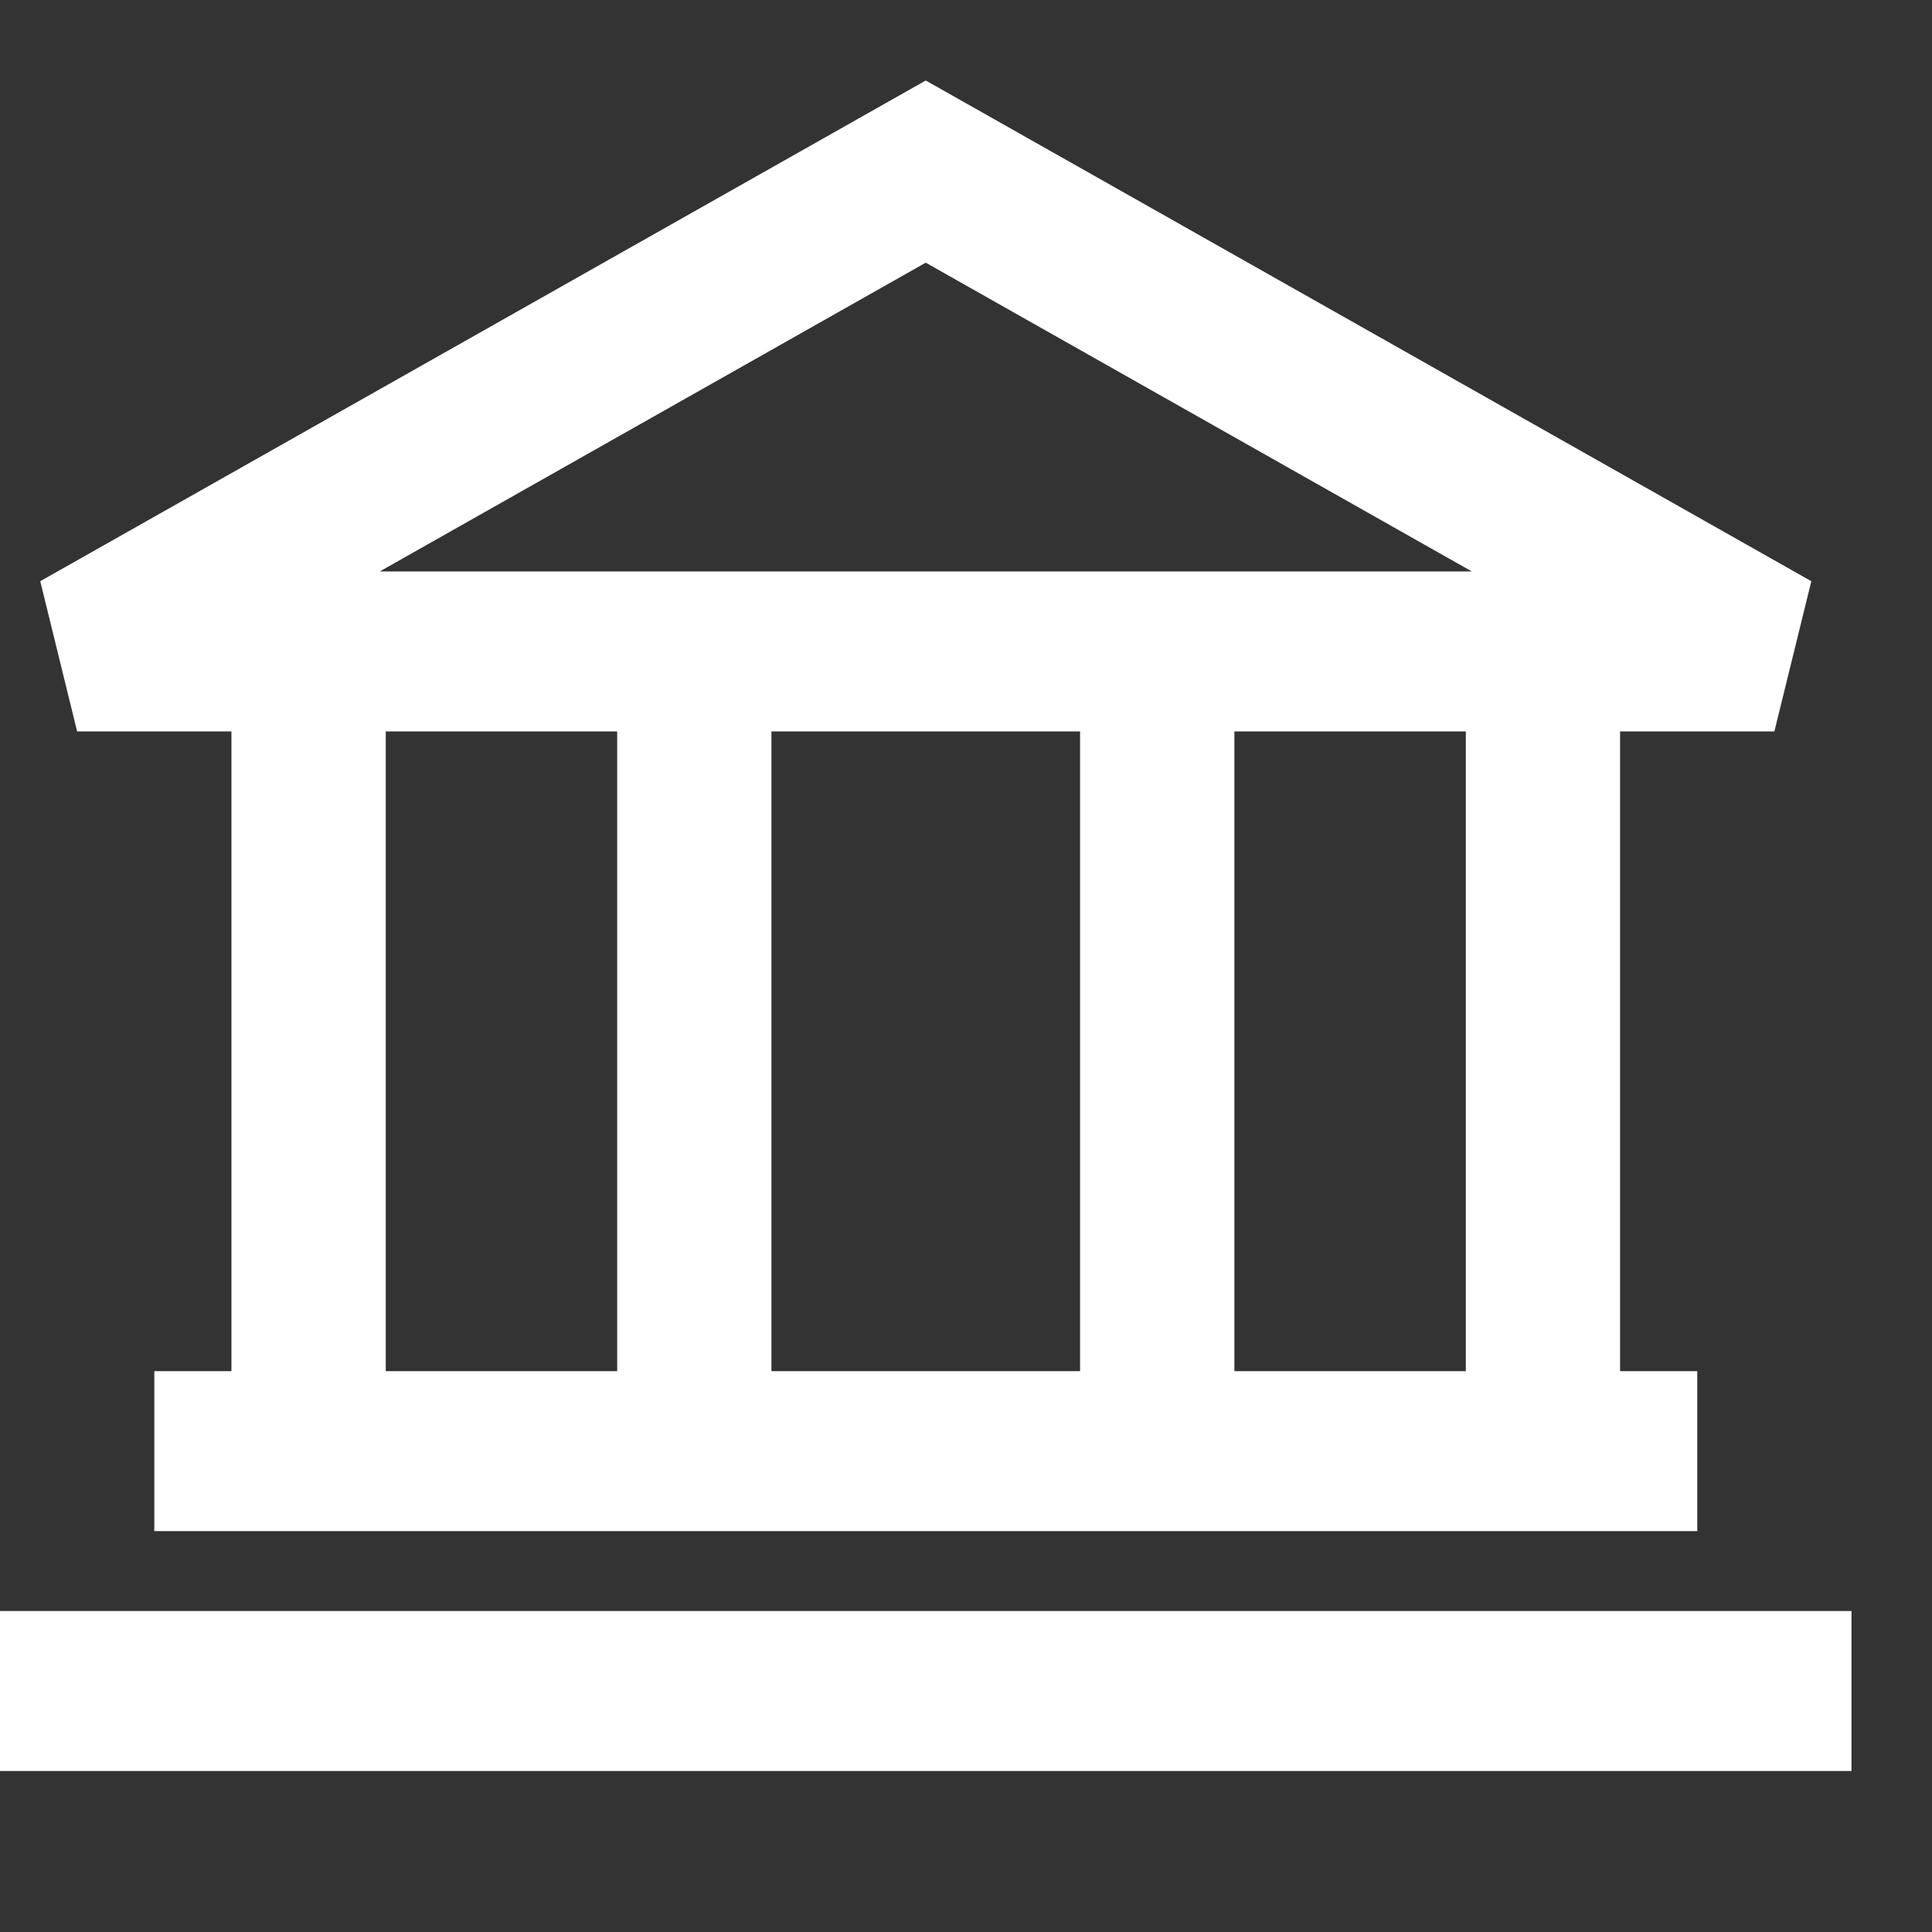
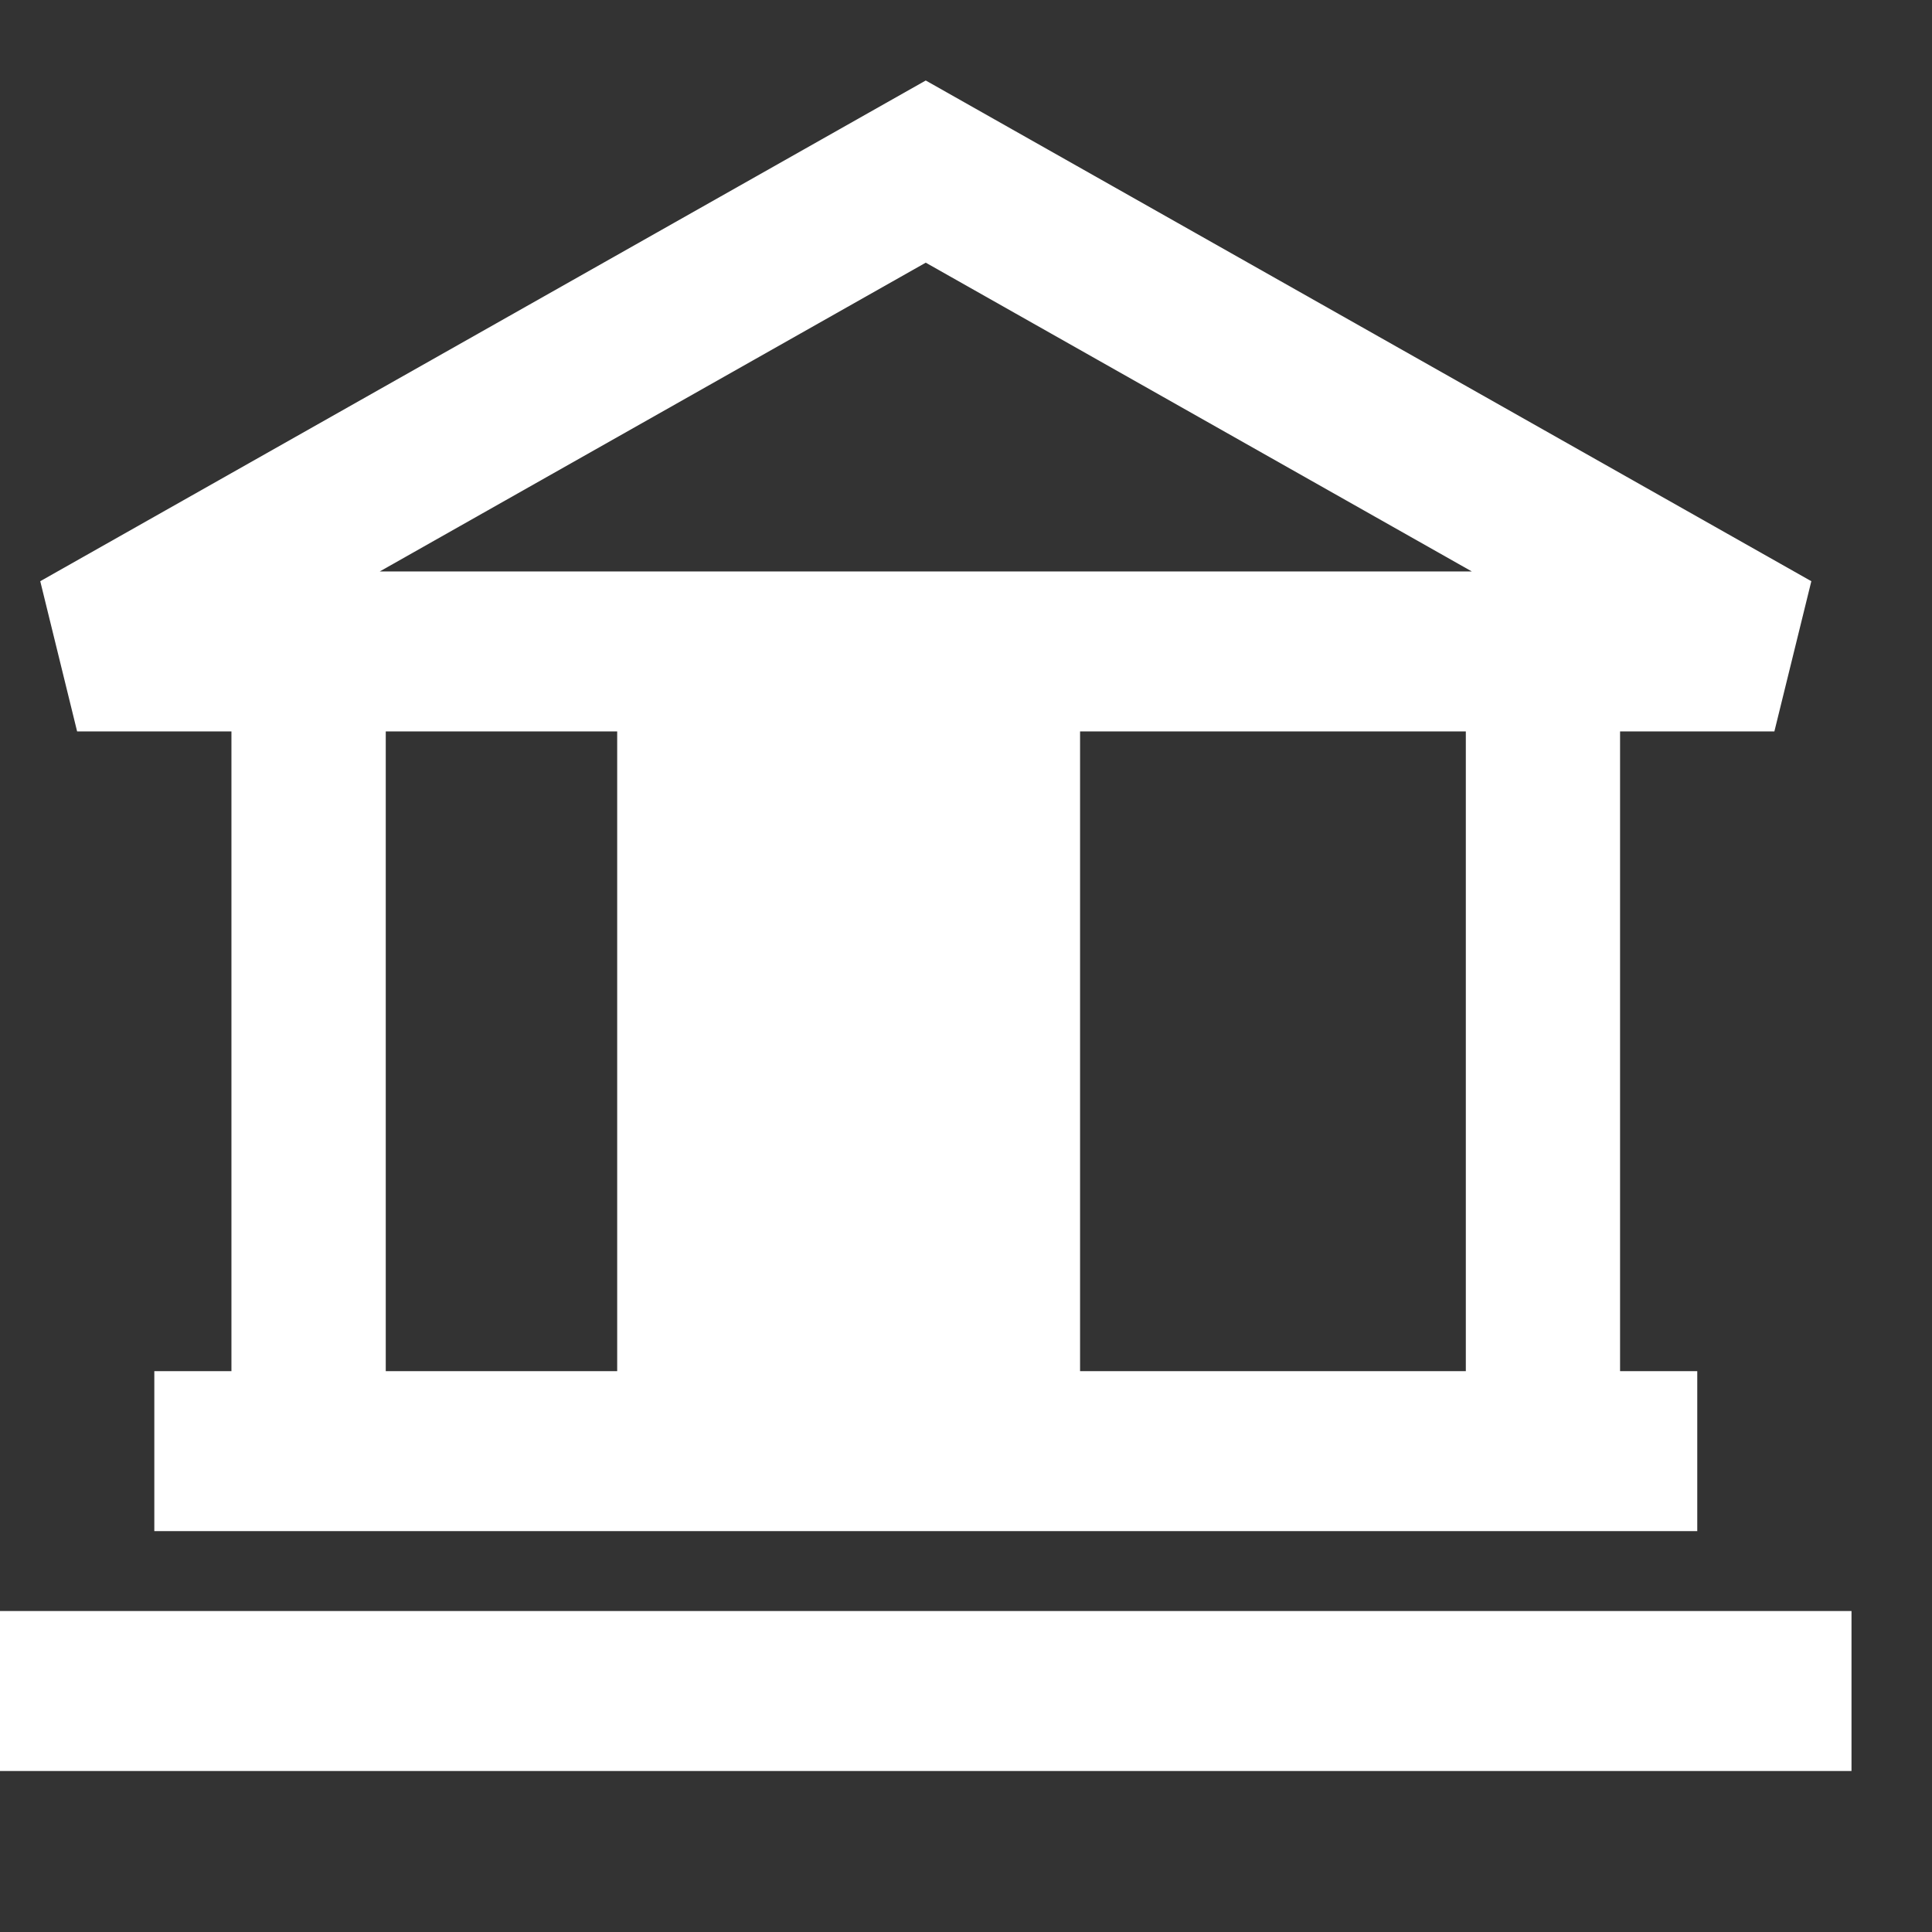
<svg xmlns="http://www.w3.org/2000/svg" width="24" height="24" viewBox="0 0 24 24" fill="none">
  <rect x="0" y="0" width="24" height="24" fill="#333333" stroke="none" />
-   <path fill-rule="evenodd" clip-rule="evenodd" d="M22.501 7.22L11.5 1L0.5 7.22L0.958 9.086H2.875V17.033H1.917V19.02H21.084V17.033H20.125V9.086H22.042L22.501 7.22ZM4.792 17.033V9.086H7.667V17.033H4.792ZM9.583 17.033V9.086H13.417V17.033H9.583ZM15.334 17.033V9.086H18.209V17.033H15.334ZM11.5 3.263L18.284 7.099H4.717L11.5 3.263ZM0 22H23V20.013H0V22Z" fill="white" />
+   <path fill-rule="evenodd" clip-rule="evenodd" d="M22.501 7.22L11.5 1L0.5 7.22L0.958 9.086H2.875V17.033H1.917V19.02H21.084V17.033H20.125V9.086H22.042L22.501 7.22ZM4.792 17.033V9.086H7.667V17.033H4.792ZM9.583 17.033V9.086H13.417V17.033H9.583ZV9.086H18.209V17.033H15.334ZM11.5 3.263L18.284 7.099H4.717L11.5 3.263ZM0 22H23V20.013H0V22Z" fill="white" />
</svg>